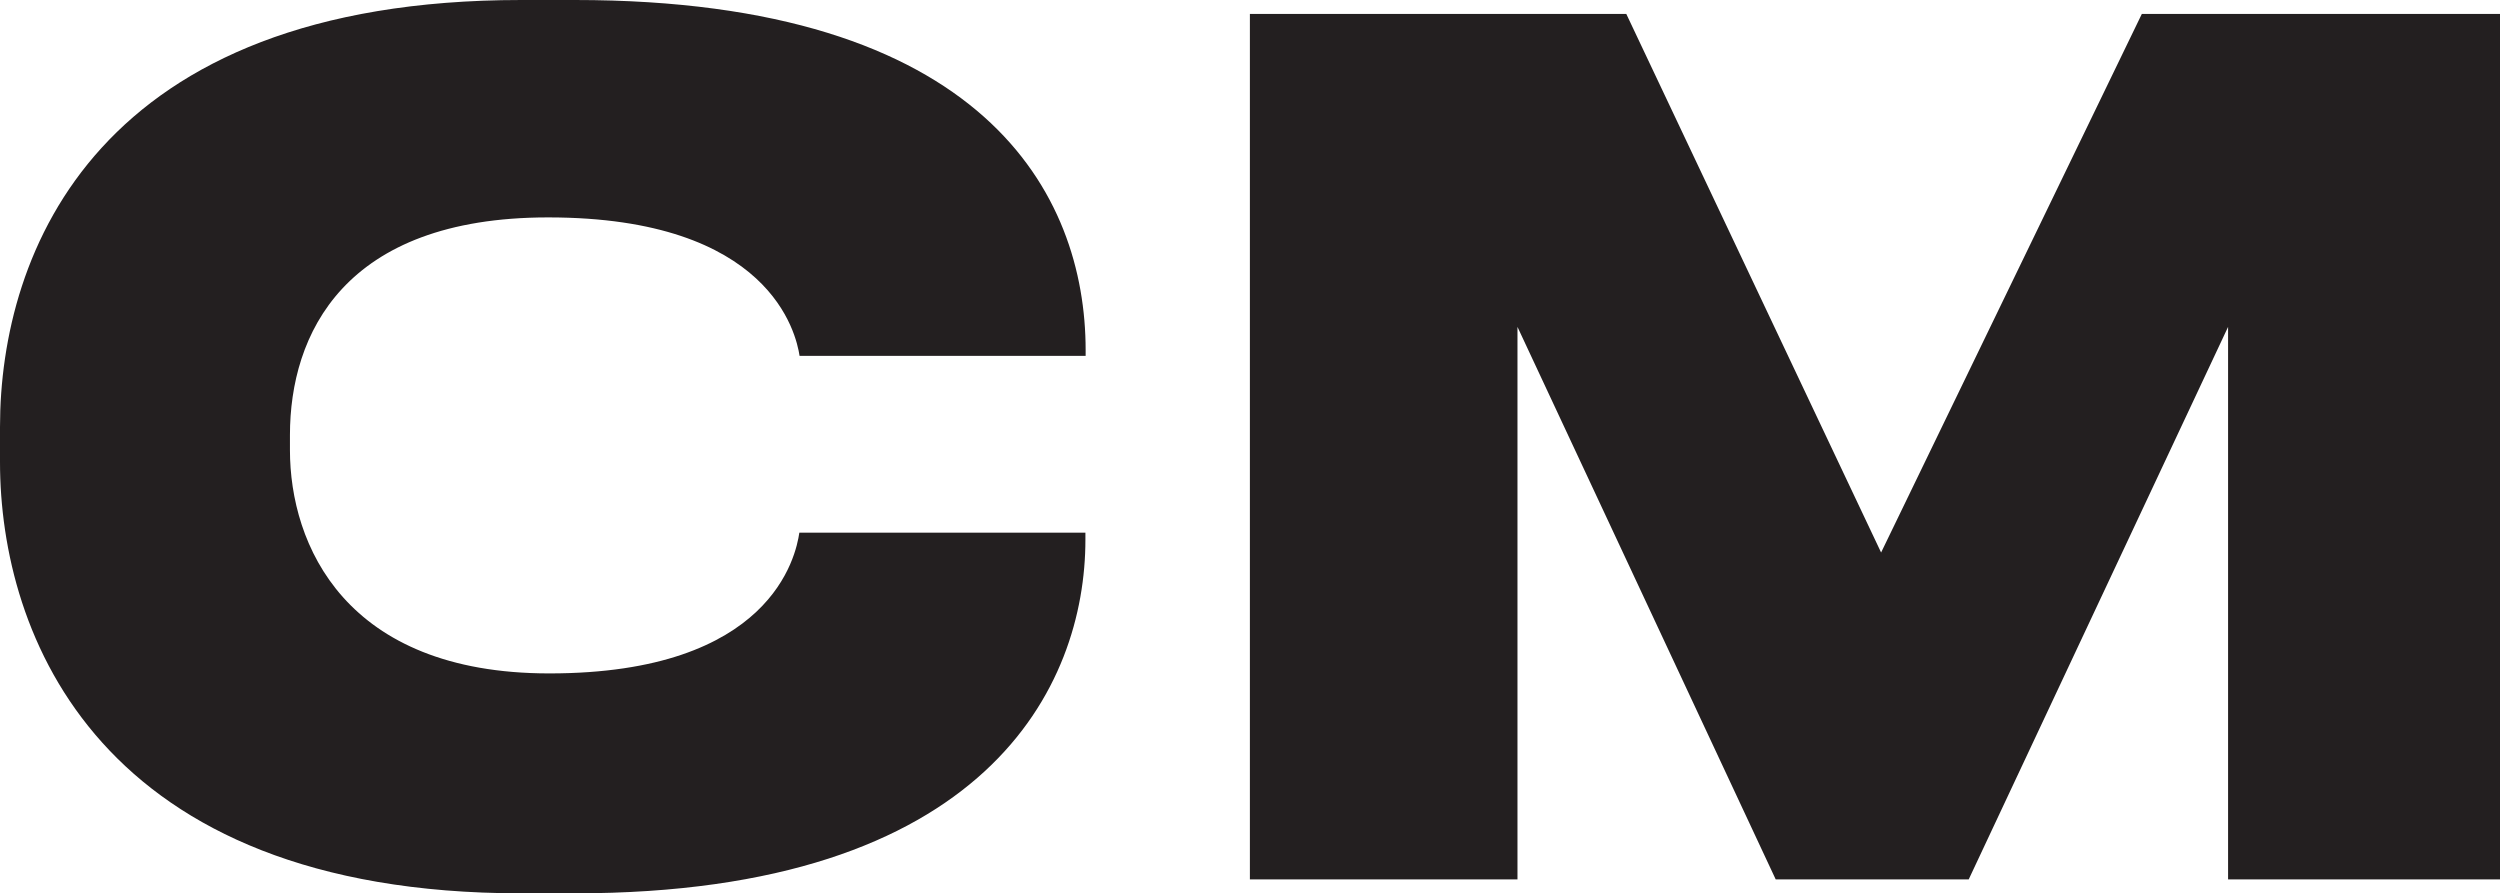
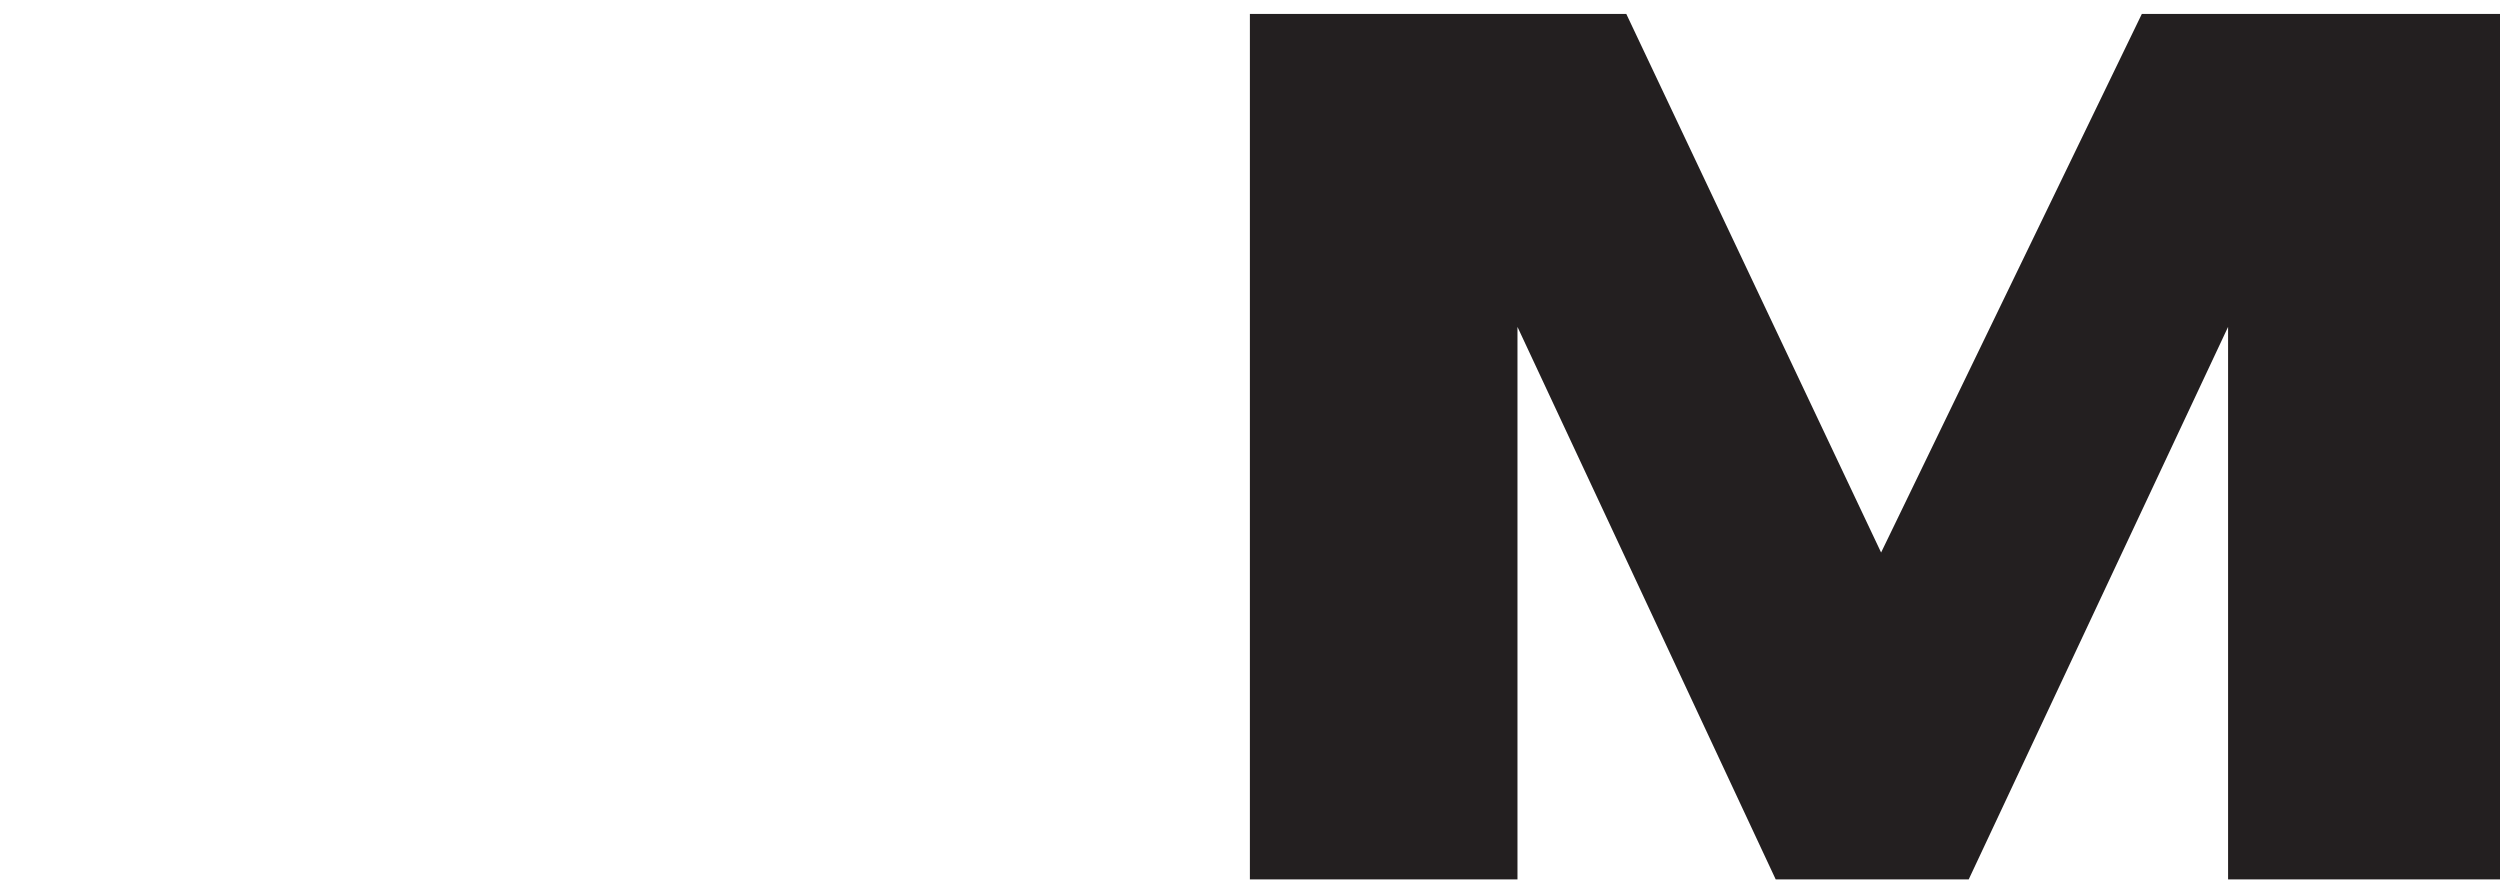
<svg xmlns="http://www.w3.org/2000/svg" id="Layer_1" data-name="Layer 1" viewBox="0 0 109.59 39.16">
  <defs>
    <style> .cls-1 { fill: #231f20; stroke-width: 0px; } </style>
  </defs>
-   <path class="cls-1" d="M22.85,39.16C4.33,39.16,0,27.84,0,20.25v-1.53C0,11.02,4.28,0,22.85,0h2.35c17.95,0,22.39,8.52,22.39,15.35v.25h-12.54c-.15-.97-1.27-6.07-11.02-6.07-8.98,0-11.32,5.15-11.32,9.54v.66c0,4.13,2.4,9.79,11.37,9.79,9.74,0,10.81-5.15,10.96-6.17h12.54v.31c0,6.42-4.33,15.5-22.39,15.5h-2.35Z" />
  <path class="cls-1" d="M54.77.61h16.52l11.17,23.61L93.89.61h15.71v37.94h-11.93V14.33l-11.37,24.22h-8.46l-11.32-24.22v24.22h-11.73V.61Z" />
</svg>